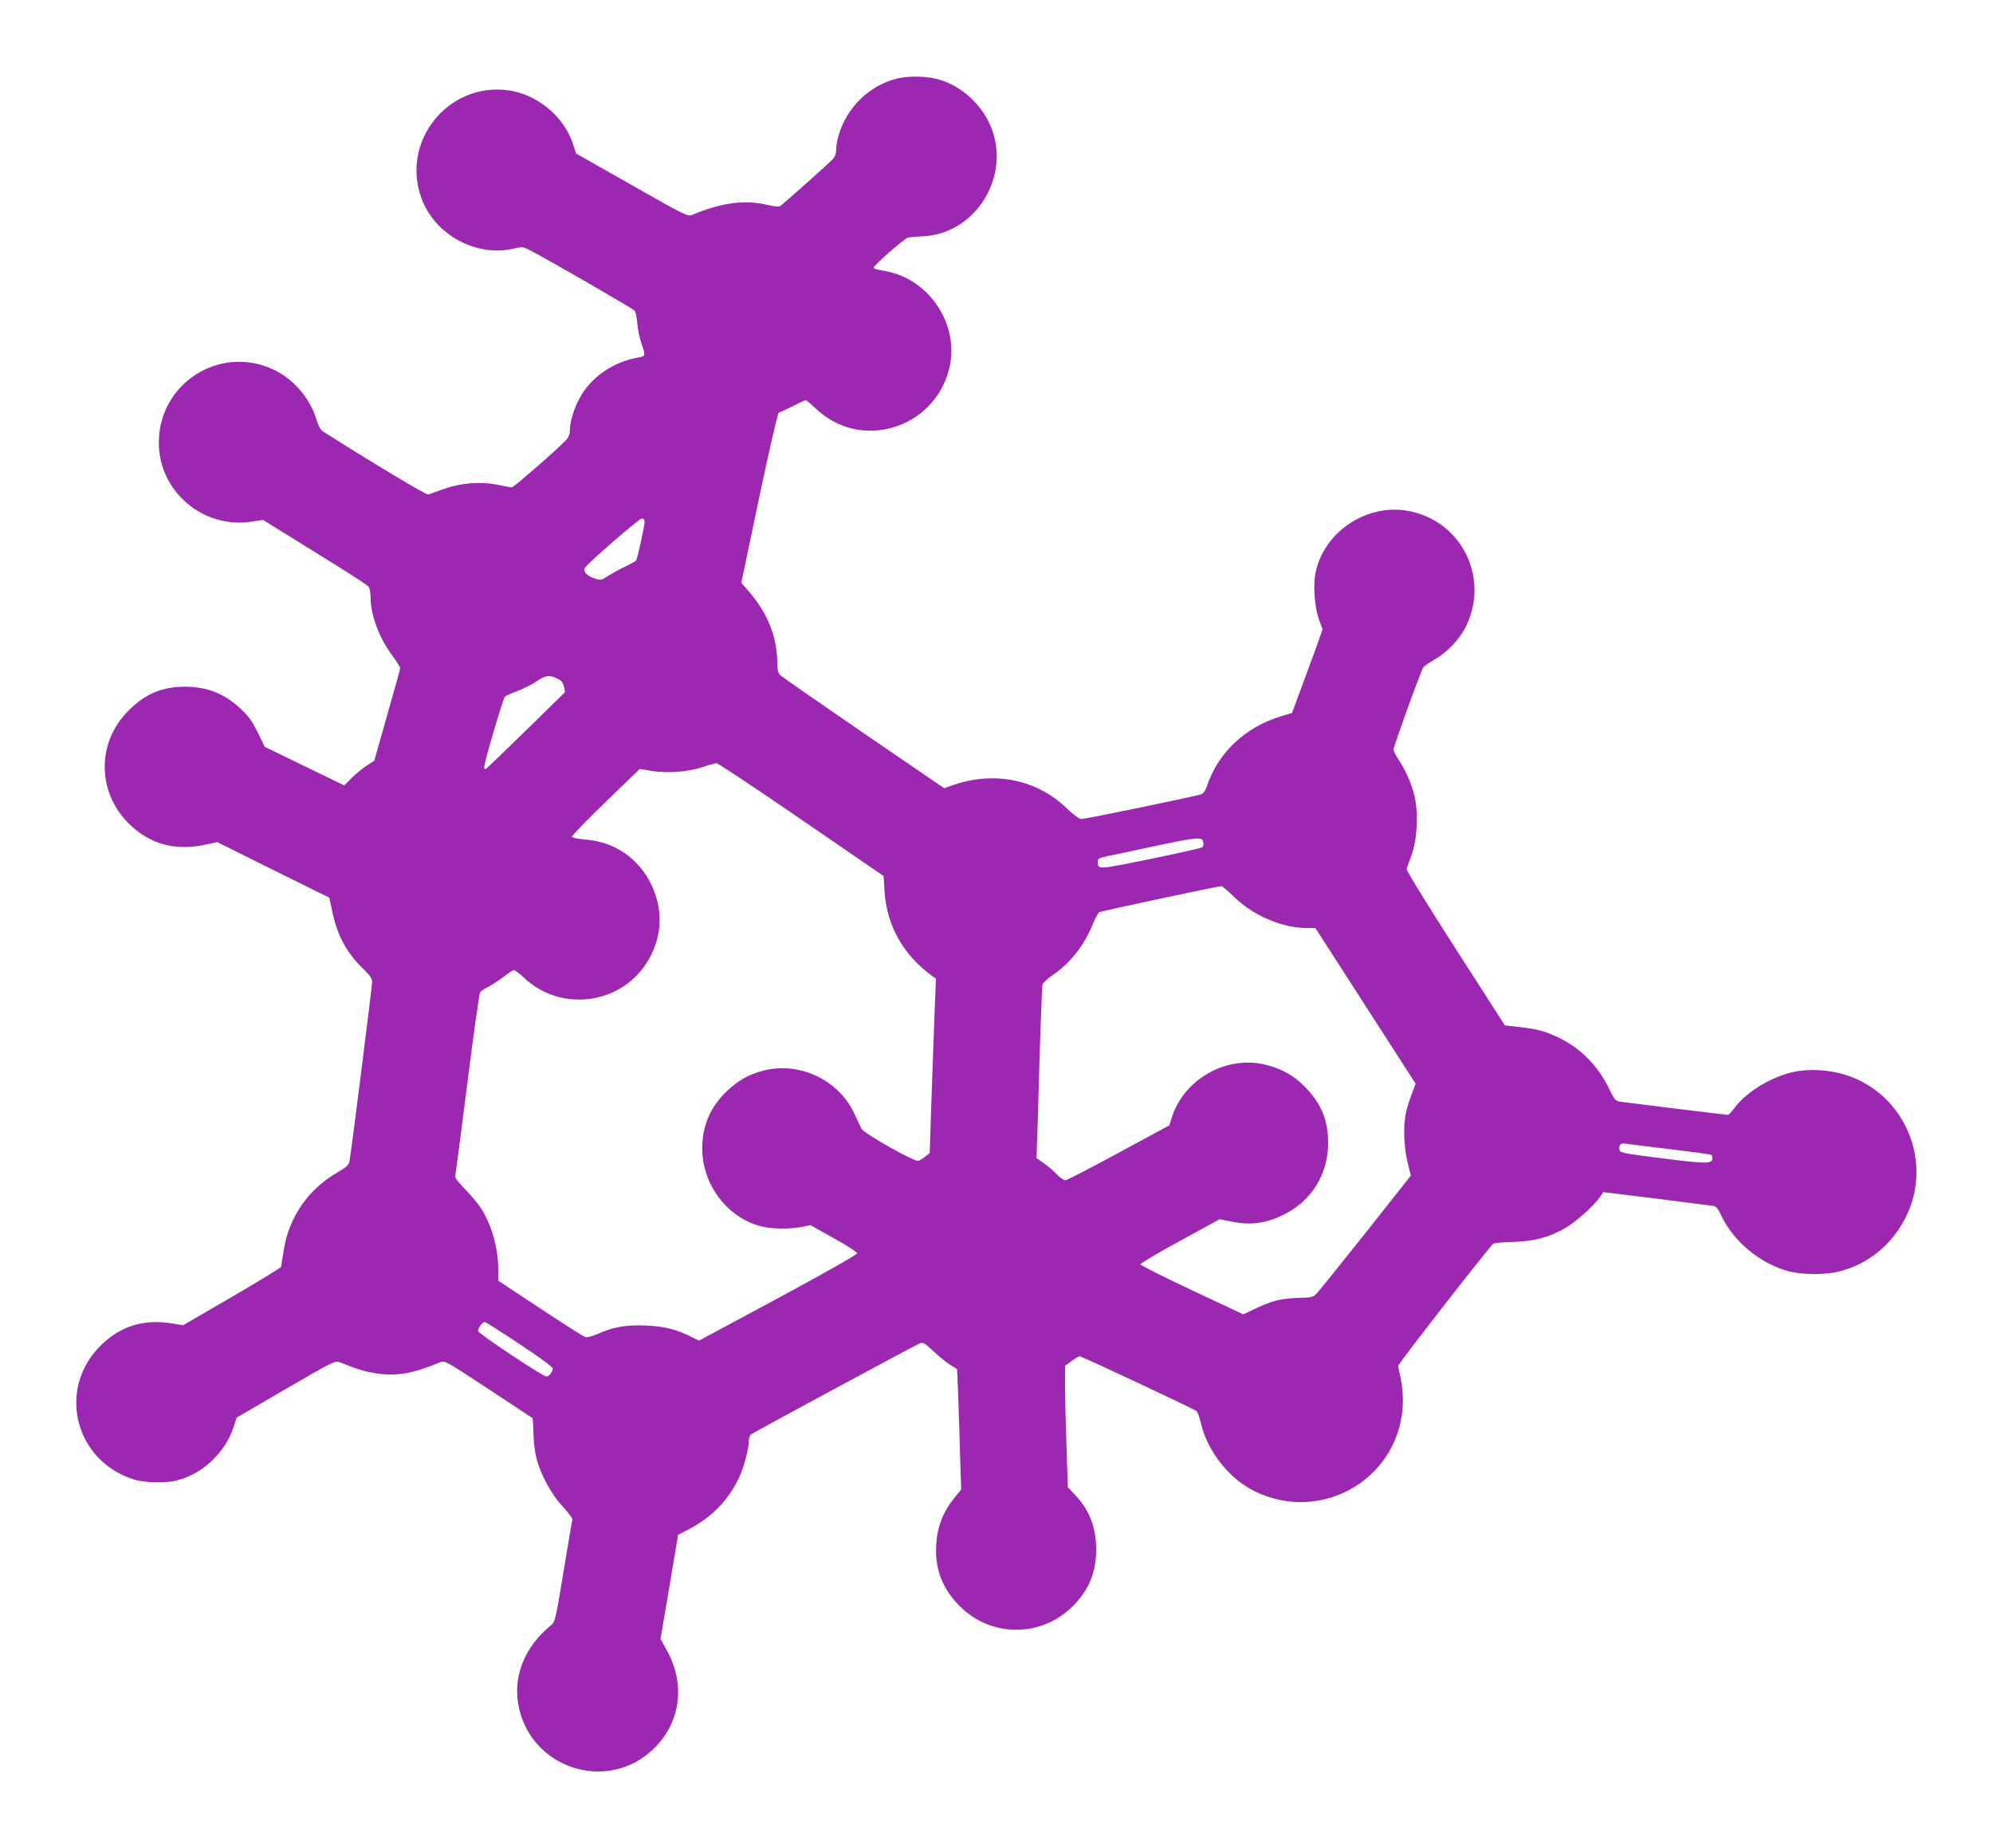
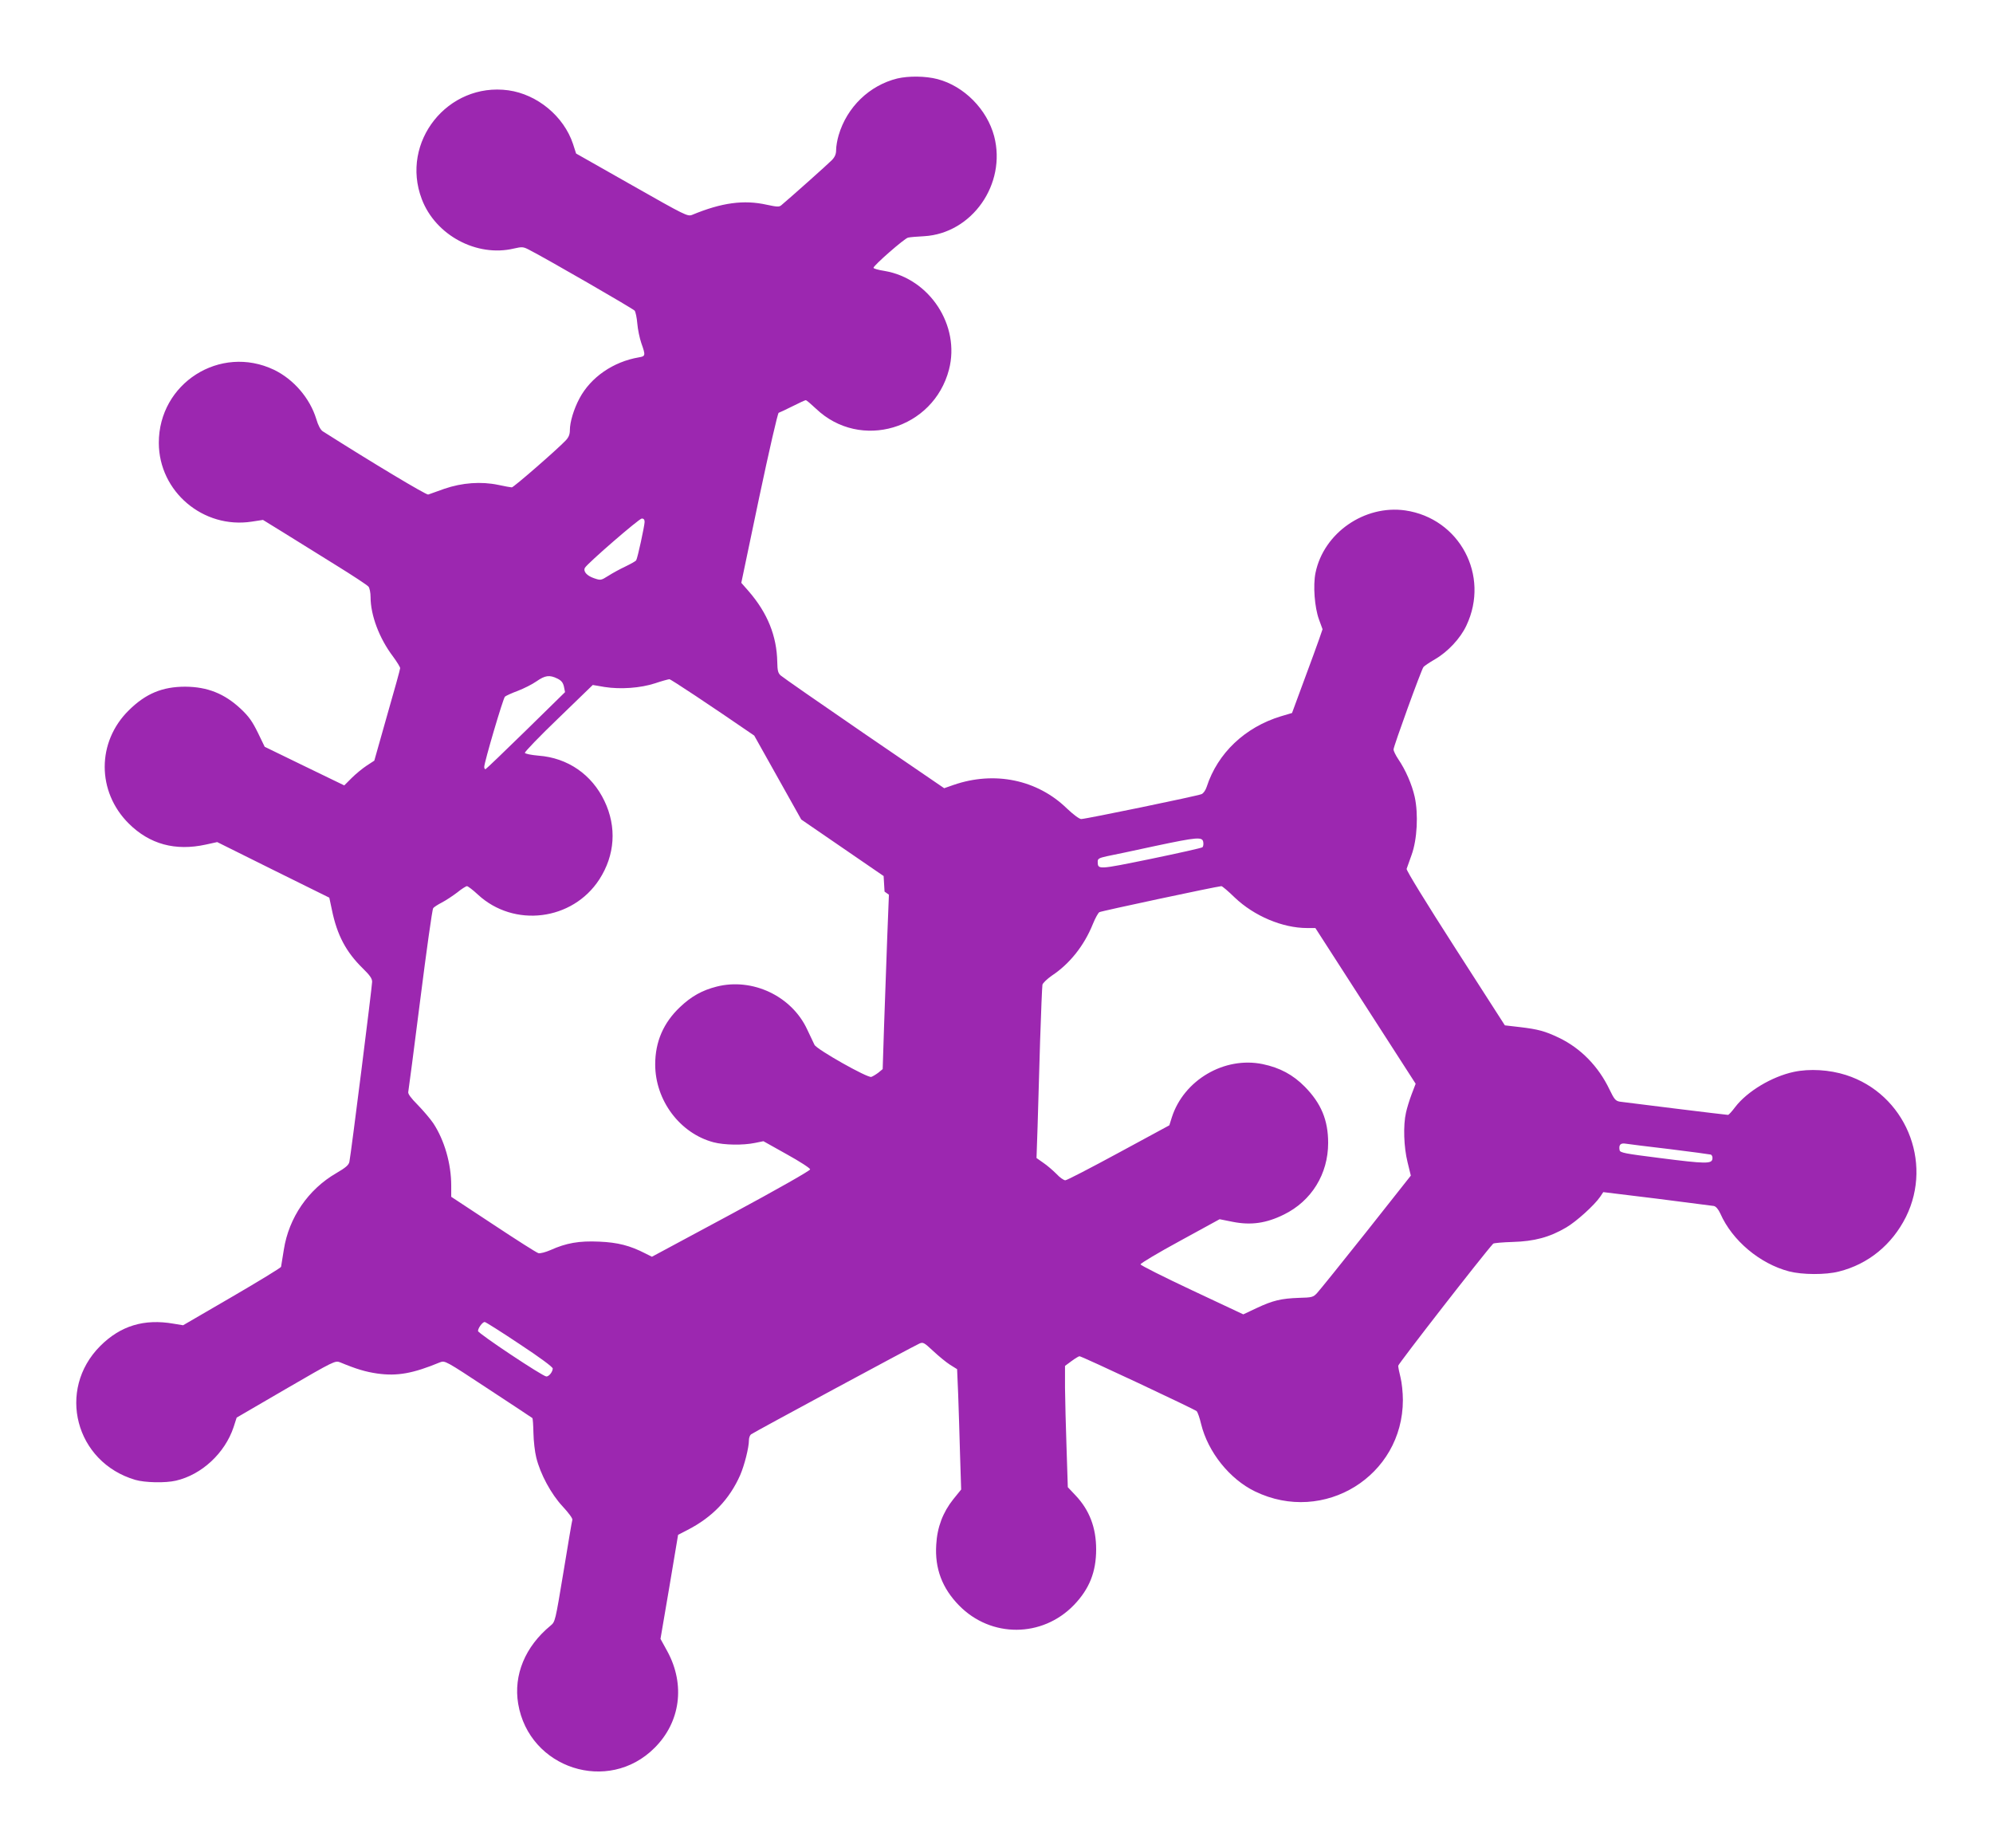
<svg xmlns="http://www.w3.org/2000/svg" version="1.0" width="1280pt" height="1187pt" viewBox="0 0 1280 1187" preserveAspectRatio="xMidYMid meet">
  <g transform="translate(0,1187) scale(0.1,-0.1)" fill="#9c27b0" stroke="none">
-     <path d="M5763 11366 c-179 -44 -324 -184 -377 -365 -9 -30 -16 -72 -16 -93 0 -27 -7 -45 -27 -66 -23 -24 -262 -237 -325 -290 -14 -12 -27 -11 -93 3 -147 33 -290 14 -480 -65 -29 -11 -42 -5 -387 191 l-358 203 -20 62 c-59 177 -229 318 -415 344 -389 53 -696 -332 -556 -699 88 -232 353 -374 592 -317 52 12 60 11 95 -7 110 -56 671 -380 680 -392 6 -8 14 -45 17 -82 3 -38 15 -95 26 -127 28 -79 27 -84 -16 -91 -165 -28 -309 -128 -381 -263 -37 -69 -62 -153 -62 -204 0 -27 -7 -46 -27 -67 -55 -58 -334 -301 -346 -301 -6 0 -46 7 -87 16 -110 23 -232 14 -346 -25 -49 -18 -96 -34 -104 -37 -12 -4 -362 206 -677 406 -14 9 -30 38 -42 80 -41 133 -145 254 -271 315 -346 165 -741 -86 -740 -470 1 -312 285 -553 597 -505 l72 11 133 -82 c73 -46 223 -138 333 -207 110 -68 206 -131 212 -140 7 -9 13 -39 13 -67 0 -116 56 -265 144 -381 25 -34 46 -68 46 -75 0 -8 -38 -144 -84 -304 l-82 -290 -49 -32 c-27 -18 -70 -53 -96 -79 l-48 -48 -256 124 -255 124 -44 91 c-36 73 -58 104 -110 153 -105 98 -214 141 -356 142 -147 0 -254 -44 -363 -152 -206 -203 -206 -522 0 -727 134 -133 299 -178 495 -135 l73 16 360 -179 360 -178 17 -80 c33 -160 90 -268 197 -373 46 -45 61 -66 61 -87 0 -29 -136 -1109 -146 -1156 -4 -21 -24 -38 -84 -73 -180 -104 -305 -286 -337 -491 -9 -55 -17 -105 -18 -111 -2 -6 -144 -93 -316 -193 l-313 -182 -61 10 c-189 33 -341 -13 -471 -143 -282 -282 -160 -747 225 -860 62 -18 193 -21 261 -5 165 38 314 176 370 343 l20 62 316 184 c310 180 317 183 348 171 106 -44 164 -61 239 -72 128 -18 229 0 403 72 32 12 34 11 310 -171 154 -101 281 -185 283 -187 3 -2 6 -45 7 -96 1 -51 9 -121 18 -157 26 -107 96 -236 170 -315 37 -40 64 -76 62 -85 -3 -8 -28 -159 -57 -335 -53 -319 -53 -320 -83 -345 -163 -134 -239 -317 -208 -502 70 -416 579 -581 876 -283 166 165 198 405 83 618 l-45 82 57 334 56 334 60 31 c160 82 270 197 339 353 27 63 56 176 56 224 0 15 6 31 13 37 13 11 1038 564 1081 583 24 11 30 8 89 -47 35 -33 84 -73 109 -89 l45 -28 7 -166 c3 -91 9 -265 12 -387 l7 -220 -51 -63 c-66 -83 -103 -179 -109 -291 -10 -153 38 -280 147 -391 205 -209 534 -207 737 3 100 104 143 213 143 358 0 139 -43 252 -132 346 l-50 53 -8 248 c-5 136 -9 312 -10 390 l0 141 42 31 c23 17 46 31 51 31 15 0 741 -341 753 -353 6 -7 19 -43 28 -82 44 -180 183 -354 346 -433 443 -215 950 99 950 587 0 48 -7 113 -15 144 -8 32 -15 66 -15 76 0 12 544 712 610 784 4 4 60 9 126 11 138 4 236 30 343 93 65 38 180 142 218 197 l20 30 344 -42 c189 -24 354 -45 366 -47 14 -3 29 -21 42 -49 76 -173 254 -322 441 -371 85 -22 235 -23 320 -1 189 47 342 173 431 351 176 356 -7 790 -385 911 -106 34 -234 42 -336 20 -140 -30 -299 -125 -376 -226 -21 -28 -41 -50 -46 -50 -12 0 -661 80 -695 85 -27 5 -35 14 -66 78 -71 149 -185 265 -324 332 -90 43 -134 55 -253 69 l-95 11 -318 495 c-187 291 -316 501 -313 510 3 8 17 49 32 90 36 99 44 262 20 372 -18 81 -59 174 -106 243 -16 24 -30 52 -30 62 0 20 178 511 192 529 5 7 38 29 74 50 83 48 164 135 202 217 152 321 -44 688 -393 739 -261 37 -523 -144 -576 -400 -17 -82 -6 -223 22 -300 l23 -63 -22 -64 c-12 -35 -56 -155 -98 -268 l-76 -206 -71 -21 c-231 -70 -407 -237 -477 -453 -7 -22 -21 -42 -33 -47 -27 -12 -745 -160 -773 -160 -12 0 -51 29 -92 68 -190 185 -465 242 -728 151 l-60 -21 -515 352 c-283 194 -523 361 -535 372 -17 15 -21 31 -22 86 -3 168 -63 315 -182 453 l-49 56 114 544 c66 312 120 546 126 548 7 2 47 21 89 42 43 22 81 39 85 39 5 0 34 -25 66 -55 284 -271 754 -132 854 252 73 282 -124 584 -414 633 -39 6 -71 15 -71 20 0 15 199 189 222 194 13 3 59 7 103 9 308 18 530 335 450 642 -46 173 -193 322 -364 367 -77 20 -185 21 -258 4z m-1623 -2848 c-1 -28 -45 -232 -54 -246 -3 -6 -34 -23 -69 -40 -34 -16 -84 -43 -110 -60 -48 -30 -49 -30 -93 -15 -46 16 -70 44 -57 67 18 30 348 316 365 316 12 0 18 -7 18 -22z m-560 -1006 c26 -13 36 -26 42 -52 l7 -35 -252 -247 c-139 -136 -255 -247 -259 -248 -5 0 -8 7 -8 15 0 29 121 440 133 451 7 6 44 23 82 37 39 15 93 42 120 61 56 39 84 43 135 18z m1566 -905 l529 -363 6 -100 c14 -217 121 -407 302 -539 l28 -20 -11 -280 c-5 -154 -14 -406 -20 -560 l-9 -280 -28 -23 c-16 -12 -36 -24 -45 -27 -24 -8 -350 176 -365 206 -6 13 -27 58 -47 99 -100 215 -352 333 -581 275 -94 -24 -162 -62 -235 -131 -107 -101 -160 -223 -160 -369 0 -231 159 -443 375 -500 69 -18 188 -20 266 -4 l54 11 150 -84 c83 -46 150 -89 150 -97 0 -8 -211 -128 -508 -288 l-508 -273 -42 21 c-99 51 -178 71 -297 76 -129 6 -212 -9 -312 -54 -32 -14 -67 -23 -78 -20 -12 3 -142 86 -290 184 l-270 178 0 72 c0 141 -44 292 -115 400 -19 28 -64 81 -100 118 -44 44 -64 72 -61 83 2 9 37 276 77 592 40 316 77 581 83 588 5 8 31 24 56 37 25 13 69 42 98 64 28 23 57 41 63 41 6 0 38 -24 70 -54 232 -215 608 -168 780 97 101 156 113 337 33 504 -81 170 -236 277 -423 291 -47 4 -86 12 -88 18 -2 6 95 107 216 223 l220 213 76 -13 c102 -16 231 -7 325 24 41 14 82 25 91 26 8 1 254 -162 545 -362z m2582 -146 c2 -13 0 -27 -5 -32 -5 -5 -154 -38 -332 -75 -343 -70 -340 -70 -341 -17 0 18 9 23 58 34 31 6 170 35 307 65 278 59 308 61 313 25z m202 -355 c125 -119 307 -196 465 -196 l53 0 322 -500 322 -500 -26 -68 c-14 -37 -30 -89 -36 -117 -19 -83 -14 -223 10 -319 l21 -86 -287 -363 c-158 -199 -300 -375 -315 -391 -25 -27 -33 -29 -116 -31 -115 -4 -169 -17 -273 -66 l-85 -40 -330 155 c-181 85 -330 160 -330 166 0 7 114 75 254 151 l254 139 85 -17 c117 -23 215 -9 328 47 177 87 284 260 284 460 0 147 -45 254 -150 361 -76 77 -160 122 -270 145 -246 51 -507 -102 -584 -342 l-16 -51 -325 -176 c-179 -97 -333 -177 -343 -177 -10 0 -36 18 -57 41 -22 22 -60 55 -84 71 l-44 31 7 206 c3 113 11 359 16 546 6 187 13 349 15 361 3 11 30 37 60 58 115 76 208 193 264 332 15 37 34 72 42 76 11 7 747 164 783 167 5 1 44 -32 86 -73z m2795 -1616 c138 -17 256 -33 263 -35 7 -3 12 -15 10 -27 -4 -33 -42 -33 -338 5 -223 28 -255 34 -258 50 -7 35 6 48 40 42 18 -3 146 -19 283 -35z m-7388 -1252 c132 -87 213 -147 213 -157 -1 -22 -24 -51 -41 -51 -23 0 -439 277 -439 292 0 19 29 58 43 58 6 0 107 -64 224 -142z" />
+     <path d="M5763 11366 c-179 -44 -324 -184 -377 -365 -9 -30 -16 -72 -16 -93 0 -27 -7 -45 -27 -66 -23 -24 -262 -237 -325 -290 -14 -12 -27 -11 -93 3 -147 33 -290 14 -480 -65 -29 -11 -42 -5 -387 191 l-358 203 -20 62 c-59 177 -229 318 -415 344 -389 53 -696 -332 -556 -699 88 -232 353 -374 592 -317 52 12 60 11 95 -7 110 -56 671 -380 680 -392 6 -8 14 -45 17 -82 3 -38 15 -95 26 -127 28 -79 27 -84 -16 -91 -165 -28 -309 -128 -381 -263 -37 -69 -62 -153 -62 -204 0 -27 -7 -46 -27 -67 -55 -58 -334 -301 -346 -301 -6 0 -46 7 -87 16 -110 23 -232 14 -346 -25 -49 -18 -96 -34 -104 -37 -12 -4 -362 206 -677 406 -14 9 -30 38 -42 80 -41 133 -145 254 -271 315 -346 165 -741 -86 -740 -470 1 -312 285 -553 597 -505 l72 11 133 -82 c73 -46 223 -138 333 -207 110 -68 206 -131 212 -140 7 -9 13 -39 13 -67 0 -116 56 -265 144 -381 25 -34 46 -68 46 -75 0 -8 -38 -144 -84 -304 l-82 -290 -49 -32 c-27 -18 -70 -53 -96 -79 l-48 -48 -256 124 -255 124 -44 91 c-36 73 -58 104 -110 153 -105 98 -214 141 -356 142 -147 0 -254 -44 -363 -152 -206 -203 -206 -522 0 -727 134 -133 299 -178 495 -135 l73 16 360 -179 360 -178 17 -80 c33 -160 90 -268 197 -373 46 -45 61 -66 61 -87 0 -29 -136 -1109 -146 -1156 -4 -21 -24 -38 -84 -73 -180 -104 -305 -286 -337 -491 -9 -55 -17 -105 -18 -111 -2 -6 -144 -93 -316 -193 l-313 -182 -61 10 c-189 33 -341 -13 -471 -143 -282 -282 -160 -747 225 -860 62 -18 193 -21 261 -5 165 38 314 176 370 343 l20 62 316 184 c310 180 317 183 348 171 106 -44 164 -61 239 -72 128 -18 229 0 403 72 32 12 34 11 310 -171 154 -101 281 -185 283 -187 3 -2 6 -45 7 -96 1 -51 9 -121 18 -157 26 -107 96 -236 170 -315 37 -40 64 -76 62 -85 -3 -8 -28 -159 -57 -335 -53 -319 -53 -320 -83 -345 -163 -134 -239 -317 -208 -502 70 -416 579 -581 876 -283 166 165 198 405 83 618 l-45 82 57 334 56 334 60 31 c160 82 270 197 339 353 27 63 56 176 56 224 0 15 6 31 13 37 13 11 1038 564 1081 583 24 11 30 8 89 -47 35 -33 84 -73 109 -89 l45 -28 7 -166 c3 -91 9 -265 12 -387 l7 -220 -51 -63 c-66 -83 -103 -179 -109 -291 -10 -153 38 -280 147 -391 205 -209 534 -207 737 3 100 104 143 213 143 358 0 139 -43 252 -132 346 l-50 53 -8 248 c-5 136 -9 312 -10 390 l0 141 42 31 c23 17 46 31 51 31 15 0 741 -341 753 -353 6 -7 19 -43 28 -82 44 -180 183 -354 346 -433 443 -215 950 99 950 587 0 48 -7 113 -15 144 -8 32 -15 66 -15 76 0 12 544 712 610 784 4 4 60 9 126 11 138 4 236 30 343 93 65 38 180 142 218 197 l20 30 344 -42 c189 -24 354 -45 366 -47 14 -3 29 -21 42 -49 76 -173 254 -322 441 -371 85 -22 235 -23 320 -1 189 47 342 173 431 351 176 356 -7 790 -385 911 -106 34 -234 42 -336 20 -140 -30 -299 -125 -376 -226 -21 -28 -41 -50 -46 -50 -12 0 -661 80 -695 85 -27 5 -35 14 -66 78 -71 149 -185 265 -324 332 -90 43 -134 55 -253 69 l-95 11 -318 495 c-187 291 -316 501 -313 510 3 8 17 49 32 90 36 99 44 262 20 372 -18 81 -59 174 -106 243 -16 24 -30 52 -30 62 0 20 178 511 192 529 5 7 38 29 74 50 83 48 164 135 202 217 152 321 -44 688 -393 739 -261 37 -523 -144 -576 -400 -17 -82 -6 -223 22 -300 l23 -63 -22 -64 c-12 -35 -56 -155 -98 -268 l-76 -206 -71 -21 c-231 -70 -407 -237 -477 -453 -7 -22 -21 -42 -33 -47 -27 -12 -745 -160 -773 -160 -12 0 -51 29 -92 68 -190 185 -465 242 -728 151 l-60 -21 -515 352 c-283 194 -523 361 -535 372 -17 15 -21 31 -22 86 -3 168 -63 315 -182 453 l-49 56 114 544 c66 312 120 546 126 548 7 2 47 21 89 42 43 22 81 39 85 39 5 0 34 -25 66 -55 284 -271 754 -132 854 252 73 282 -124 584 -414 633 -39 6 -71 15 -71 20 0 15 199 189 222 194 13 3 59 7 103 9 308 18 530 335 450 642 -46 173 -193 322 -364 367 -77 20 -185 21 -258 4z m-1623 -2848 c-1 -28 -45 -232 -54 -246 -3 -6 -34 -23 -69 -40 -34 -16 -84 -43 -110 -60 -48 -30 -49 -30 -93 -15 -46 16 -70 44 -57 67 18 30 348 316 365 316 12 0 18 -7 18 -22z m-560 -1006 c26 -13 36 -26 42 -52 l7 -35 -252 -247 c-139 -136 -255 -247 -259 -248 -5 0 -8 7 -8 15 0 29 121 440 133 451 7 6 44 23 82 37 39 15 93 42 120 61 56 39 84 43 135 18z m1566 -905 l529 -363 6 -100 l28 -20 -11 -280 c-5 -154 -14 -406 -20 -560 l-9 -280 -28 -23 c-16 -12 -36 -24 -45 -27 -24 -8 -350 176 -365 206 -6 13 -27 58 -47 99 -100 215 -352 333 -581 275 -94 -24 -162 -62 -235 -131 -107 -101 -160 -223 -160 -369 0 -231 159 -443 375 -500 69 -18 188 -20 266 -4 l54 11 150 -84 c83 -46 150 -89 150 -97 0 -8 -211 -128 -508 -288 l-508 -273 -42 21 c-99 51 -178 71 -297 76 -129 6 -212 -9 -312 -54 -32 -14 -67 -23 -78 -20 -12 3 -142 86 -290 184 l-270 178 0 72 c0 141 -44 292 -115 400 -19 28 -64 81 -100 118 -44 44 -64 72 -61 83 2 9 37 276 77 592 40 316 77 581 83 588 5 8 31 24 56 37 25 13 69 42 98 64 28 23 57 41 63 41 6 0 38 -24 70 -54 232 -215 608 -168 780 97 101 156 113 337 33 504 -81 170 -236 277 -423 291 -47 4 -86 12 -88 18 -2 6 95 107 216 223 l220 213 76 -13 c102 -16 231 -7 325 24 41 14 82 25 91 26 8 1 254 -162 545 -362z m2582 -146 c2 -13 0 -27 -5 -32 -5 -5 -154 -38 -332 -75 -343 -70 -340 -70 -341 -17 0 18 9 23 58 34 31 6 170 35 307 65 278 59 308 61 313 25z m202 -355 c125 -119 307 -196 465 -196 l53 0 322 -500 322 -500 -26 -68 c-14 -37 -30 -89 -36 -117 -19 -83 -14 -223 10 -319 l21 -86 -287 -363 c-158 -199 -300 -375 -315 -391 -25 -27 -33 -29 -116 -31 -115 -4 -169 -17 -273 -66 l-85 -40 -330 155 c-181 85 -330 160 -330 166 0 7 114 75 254 151 l254 139 85 -17 c117 -23 215 -9 328 47 177 87 284 260 284 460 0 147 -45 254 -150 361 -76 77 -160 122 -270 145 -246 51 -507 -102 -584 -342 l-16 -51 -325 -176 c-179 -97 -333 -177 -343 -177 -10 0 -36 18 -57 41 -22 22 -60 55 -84 71 l-44 31 7 206 c3 113 11 359 16 546 6 187 13 349 15 361 3 11 30 37 60 58 115 76 208 193 264 332 15 37 34 72 42 76 11 7 747 164 783 167 5 1 44 -32 86 -73z m2795 -1616 c138 -17 256 -33 263 -35 7 -3 12 -15 10 -27 -4 -33 -42 -33 -338 5 -223 28 -255 34 -258 50 -7 35 6 48 40 42 18 -3 146 -19 283 -35z m-7388 -1252 c132 -87 213 -147 213 -157 -1 -22 -24 -51 -41 -51 -23 0 -439 277 -439 292 0 19 29 58 43 58 6 0 107 -64 224 -142z" />
  </g>
</svg>